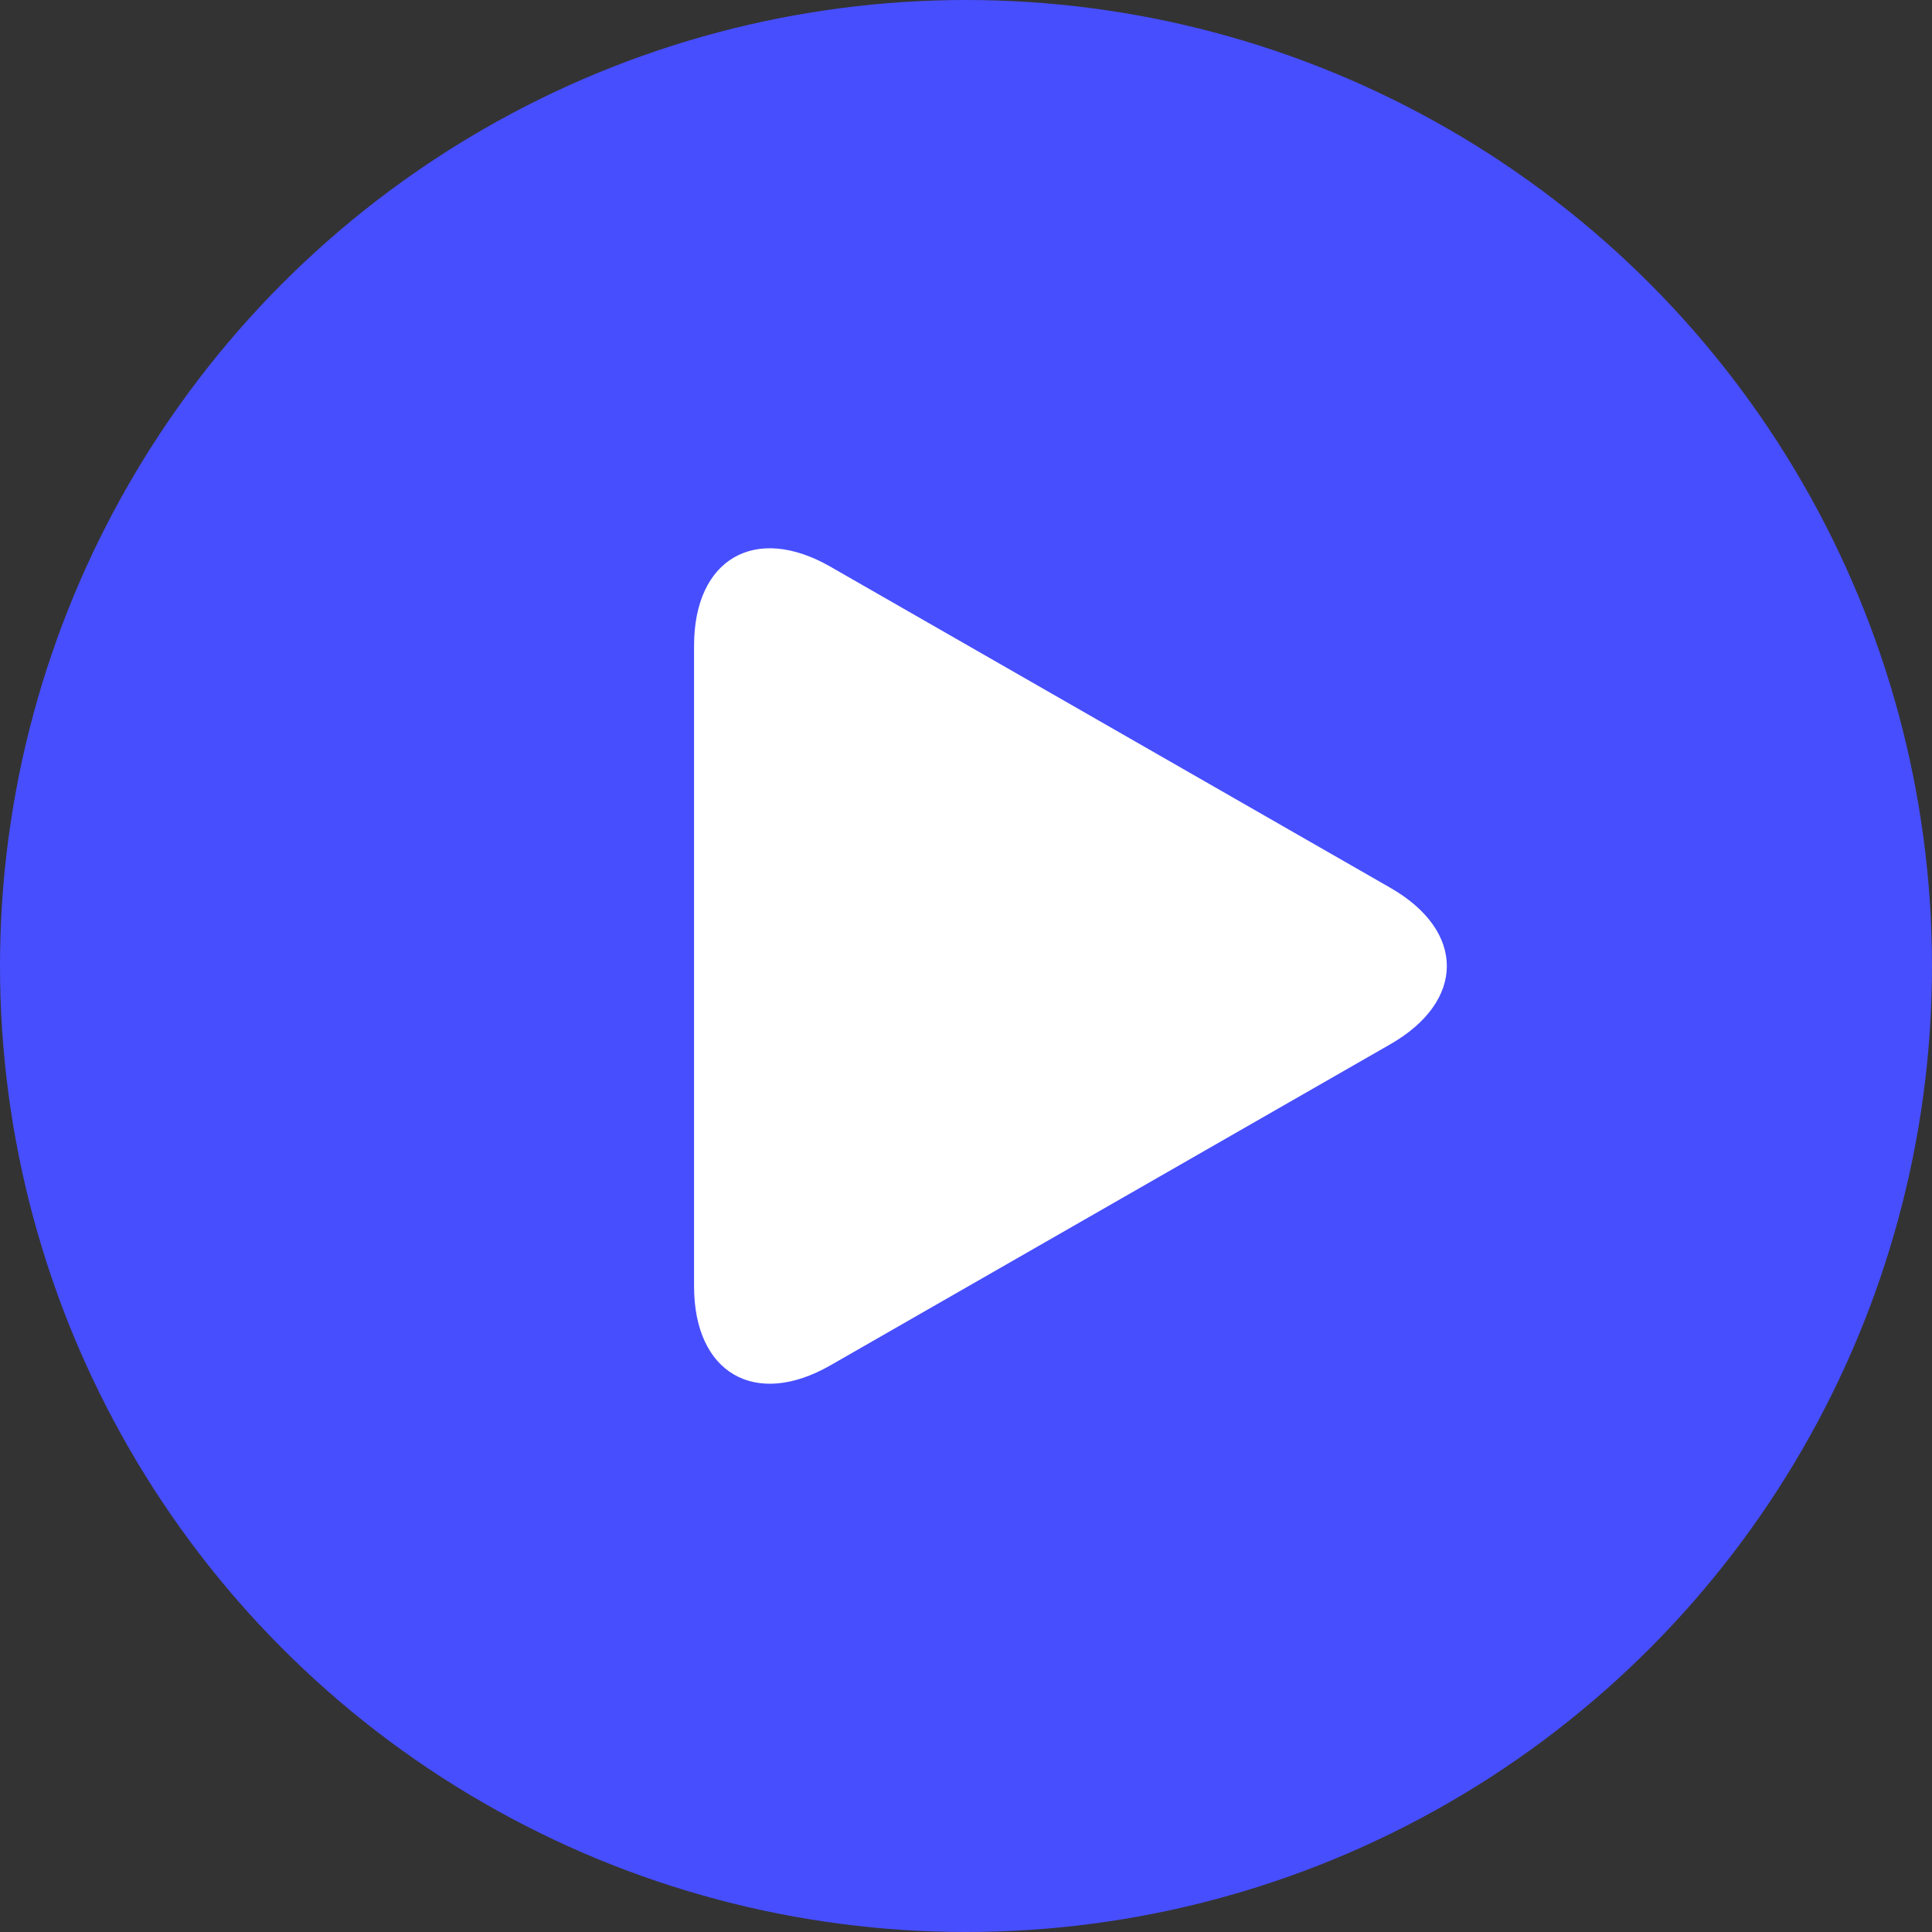
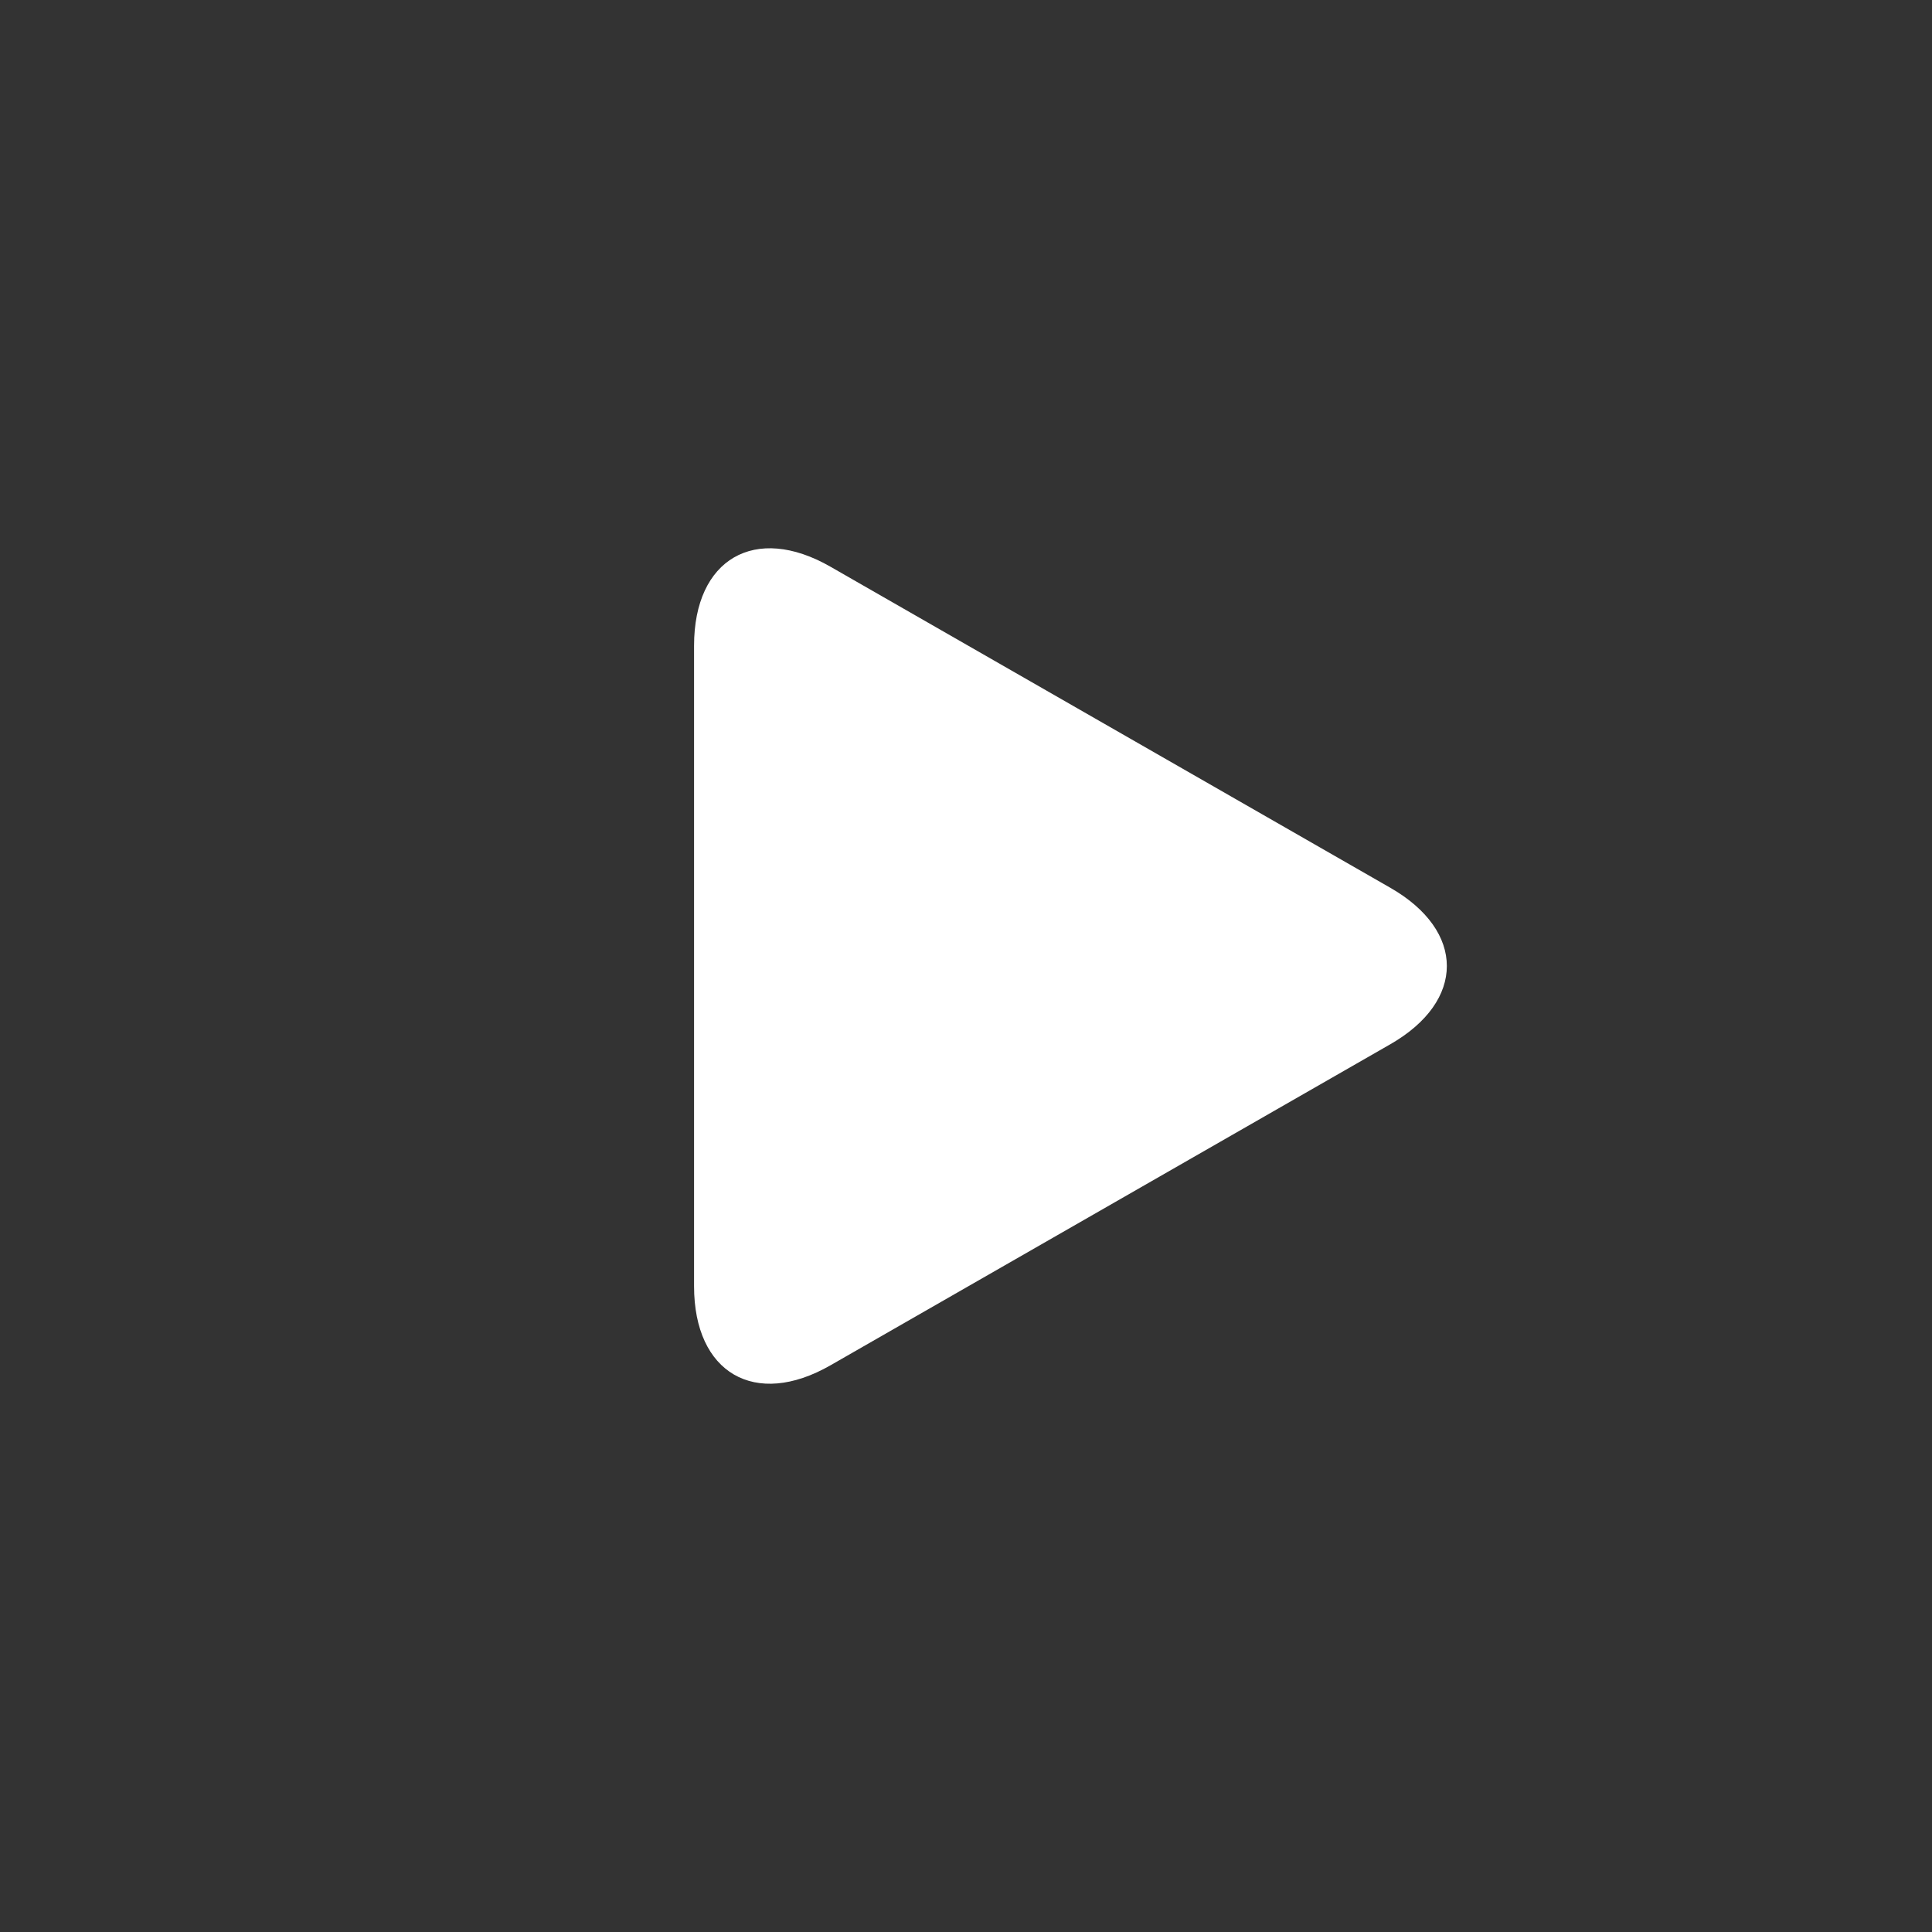
<svg xmlns="http://www.w3.org/2000/svg" width="74" height="74" viewBox="0 0 74 74" fill="none">
  <rect x="0" y="0" width="74" height="74" fill="#333333" stroke="none" />
-   <circle cx="37" cy="37" r="37" fill="#474EFE" />
  <g clip-path="url(#clip0_2851_26186)">
    <path d="M31.808 21.706C28.923 20.051 26.584 21.406 26.584 24.731V49.267C26.584 52.595 28.923 53.949 31.808 52.295L53.253 39.997C56.139 38.341 56.139 35.659 53.253 34.004L31.808 21.706Z" fill="white" />
  </g>
  <defs>
    <clipPath id="clip0_2851_26186">
      <rect width="32" height="32" fill="white" transform="translate(25 21)" />
    </clipPath>
  </defs>
</svg>